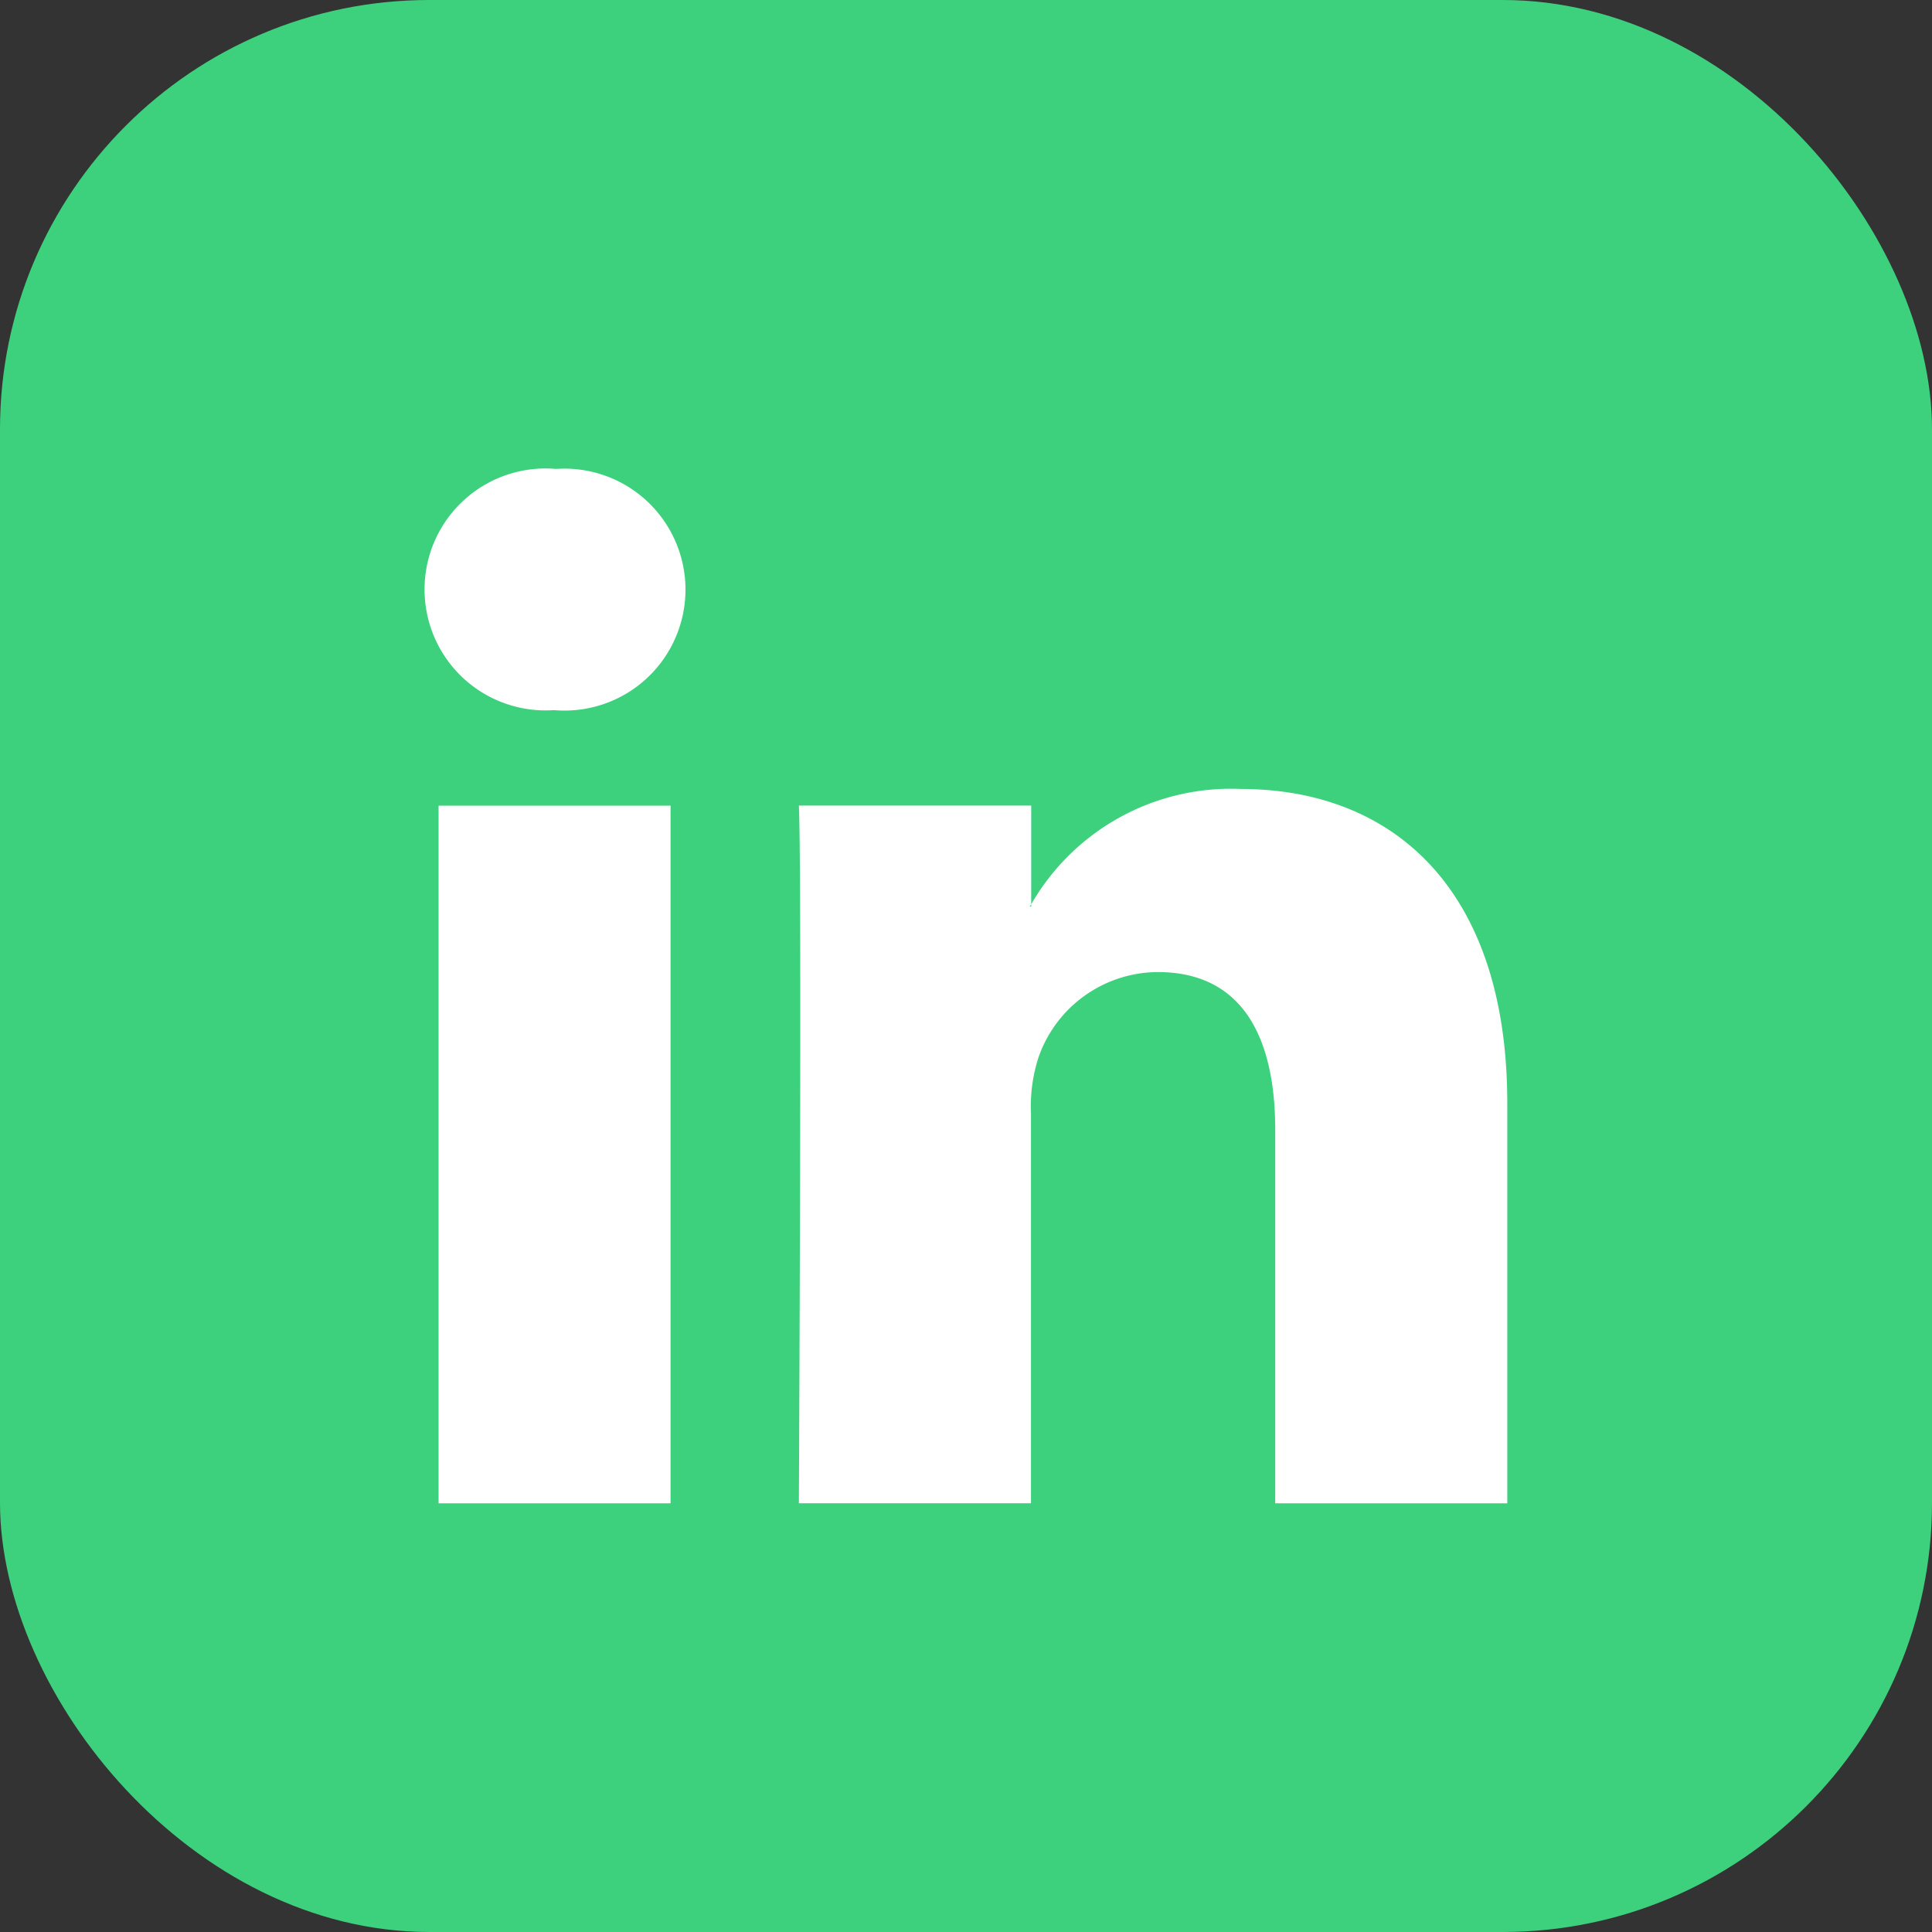
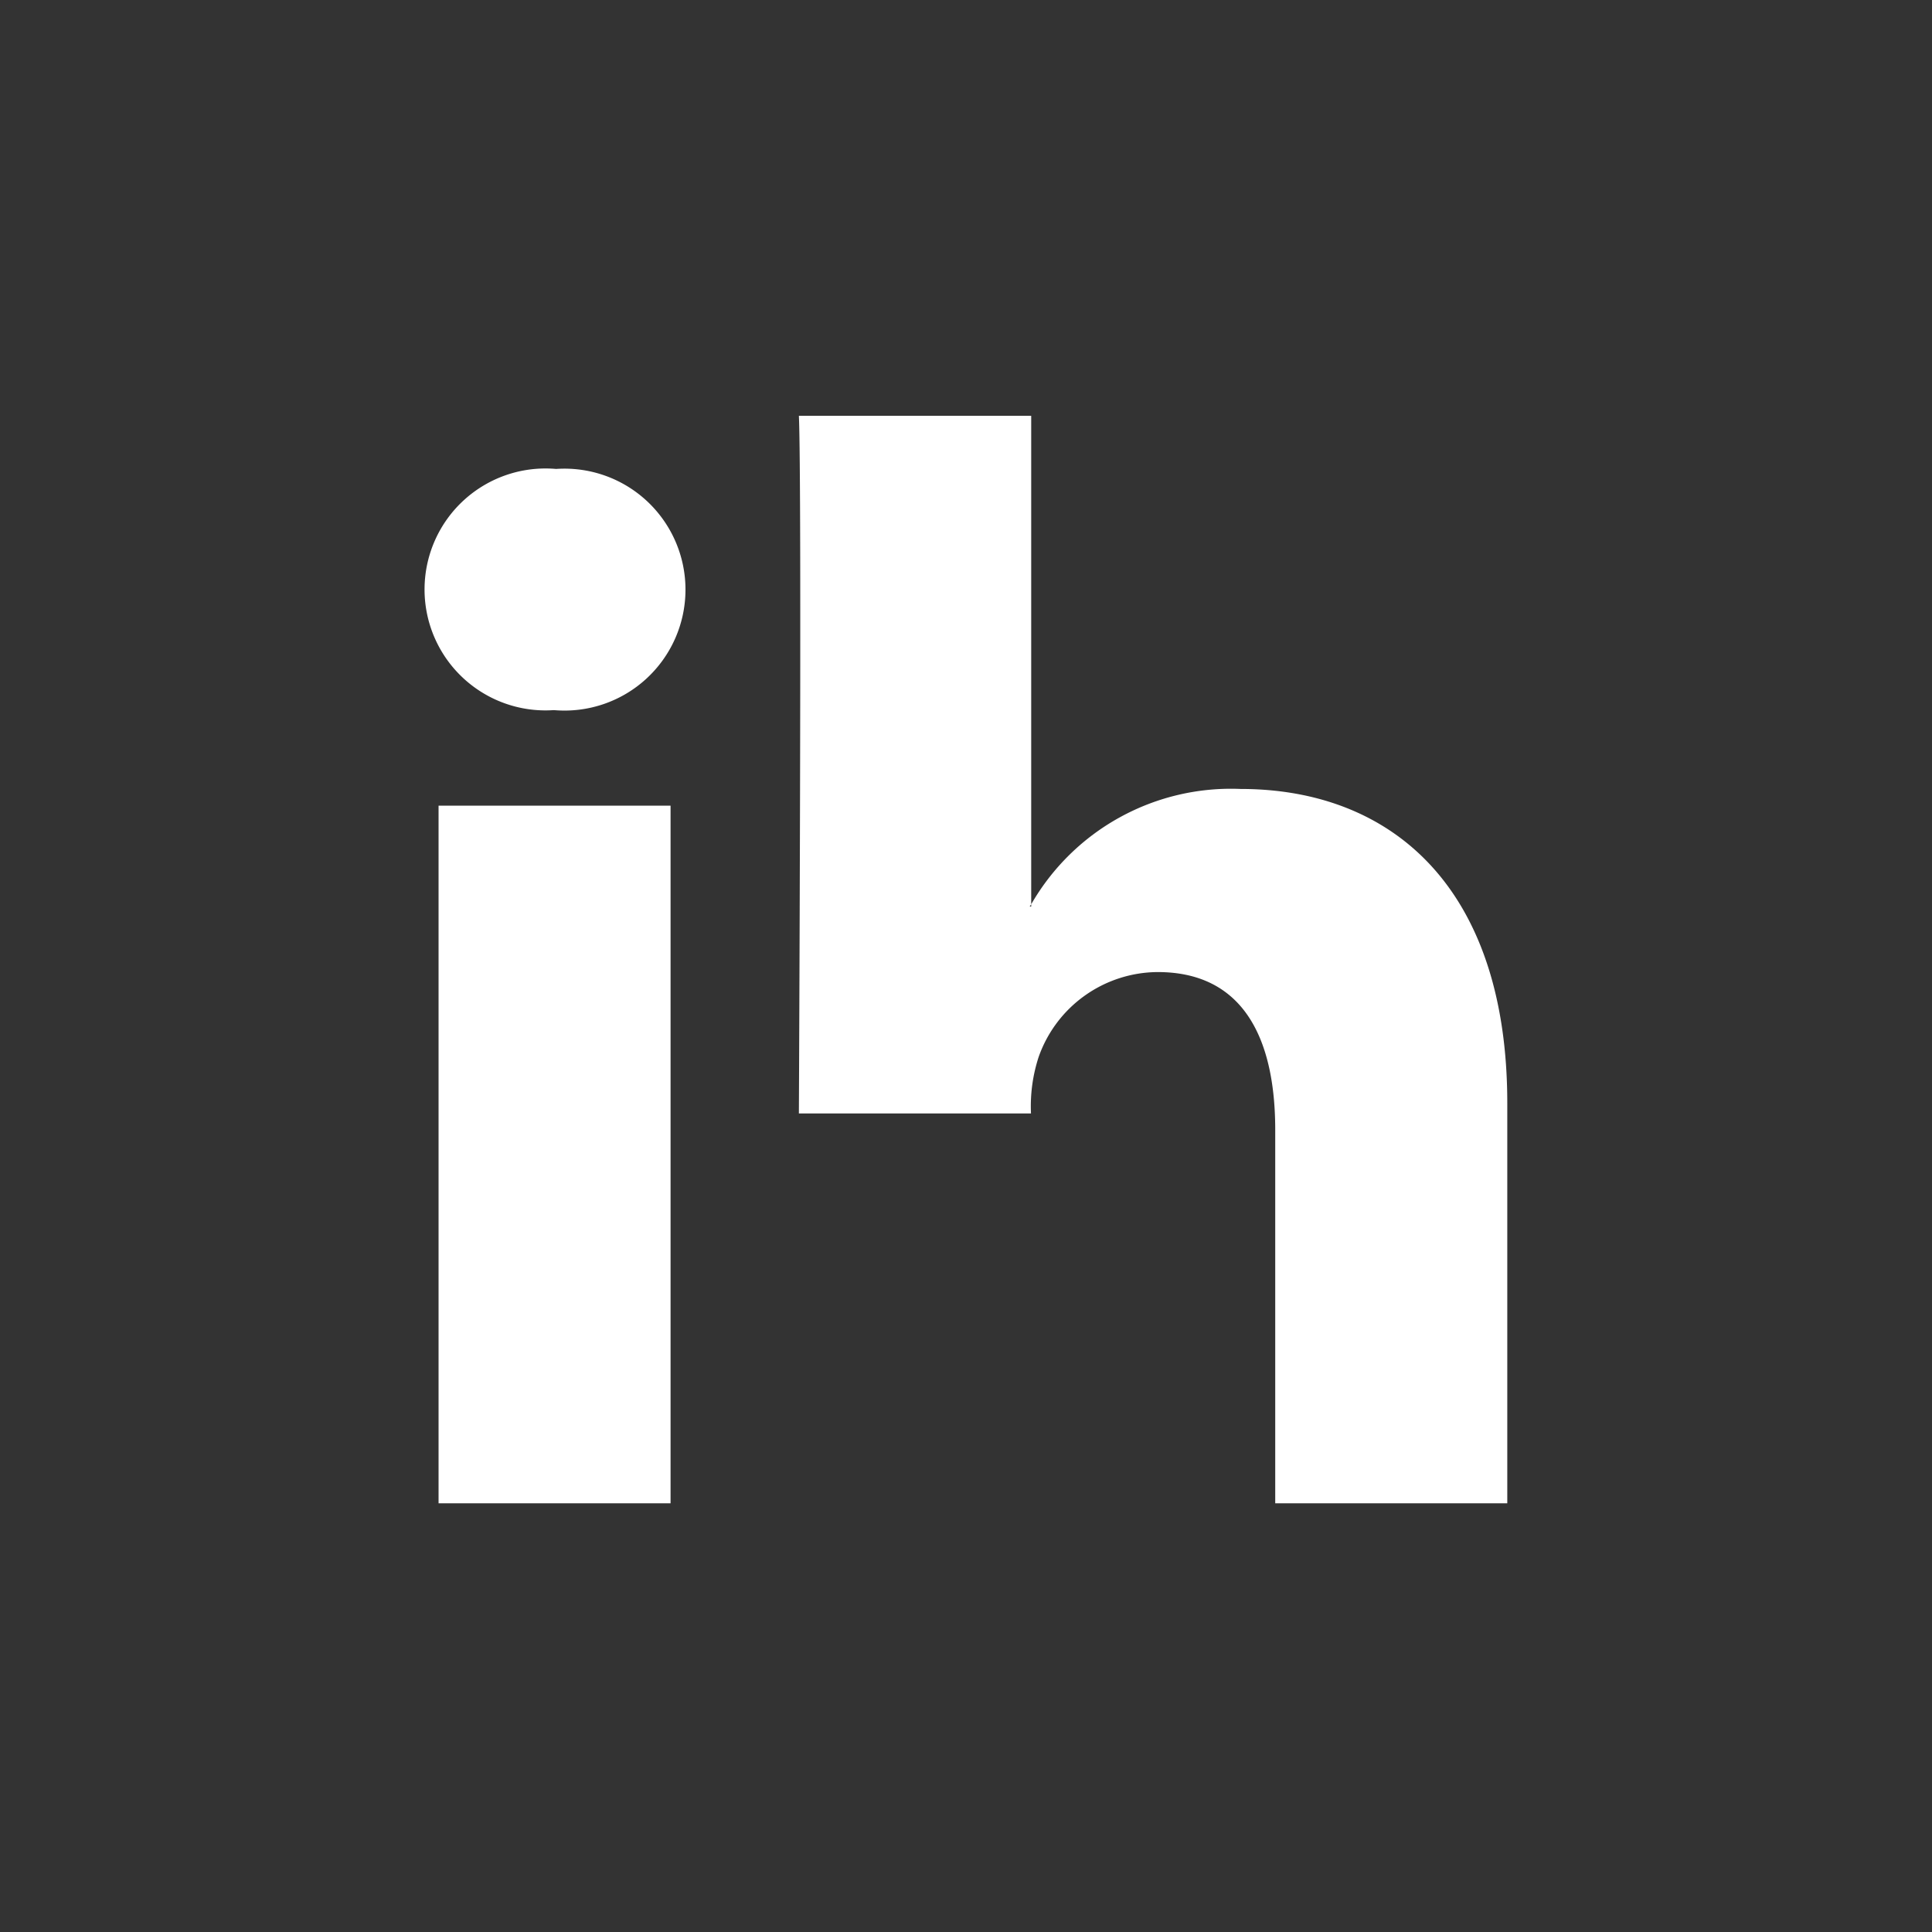
<svg xmlns="http://www.w3.org/2000/svg" width="36" height="36" viewBox="0 0 36 36">
  <rect x="0" y="0" width="36" height="36" fill="#333333" stroke="none" />
  <g id="Groupe_32450" data-name="Groupe 32450" transform="translate(-1053 -7647)">
-     <rect id="Rectangle_3668" data-name="Rectangle 3668" width="36" height="36" rx="8" transform="translate(1053 7647)" fill="#3dd17d" />
    <g id="Groupe_6464" data-name="Groupe 6464" transform="translate(891.098 7655.738)">
      <g id="_003-linkedin-logo" data-name="003-linkedin-logo" transform="translate(169.817)">
-         <path id="LinkedIn" d="M20.171,21.375v7.457H15.847V21.874c0-1.748-.625-2.941-2.19-2.941a2.366,2.366,0,0,0-2.218,1.581,2.958,2.958,0,0,0-.143,1.054v7.263H6.971s.058-11.784,0-13H11.3V17.67c-.009.014-.02.029-.028.042H11.3V17.67a4.294,4.294,0,0,1,3.9-2.149C18.038,15.521,20.171,17.38,20.171,21.375ZM2.447,9.558a2.254,2.254,0,1,0-.057,4.495h.029a2.254,2.254,0,1,0,.029-4.495ZM.257,28.832H4.58v-13H.257Z" transform="translate(0 -9.558)" fill="#fff" />
+         <path id="LinkedIn" d="M20.171,21.375v7.457H15.847V21.874c0-1.748-.625-2.941-2.19-2.941a2.366,2.366,0,0,0-2.218,1.581,2.958,2.958,0,0,0-.143,1.054H6.971s.058-11.784,0-13H11.3V17.67c-.009.014-.02.029-.028.042H11.3V17.67a4.294,4.294,0,0,1,3.9-2.149C18.038,15.521,20.171,17.38,20.171,21.375ZM2.447,9.558a2.254,2.254,0,1,0-.057,4.495h.029a2.254,2.254,0,1,0,.029-4.495ZM.257,28.832H4.58v-13H.257Z" transform="translate(0 -9.558)" fill="#fff" />
      </g>
    </g>
  </g>
</svg>